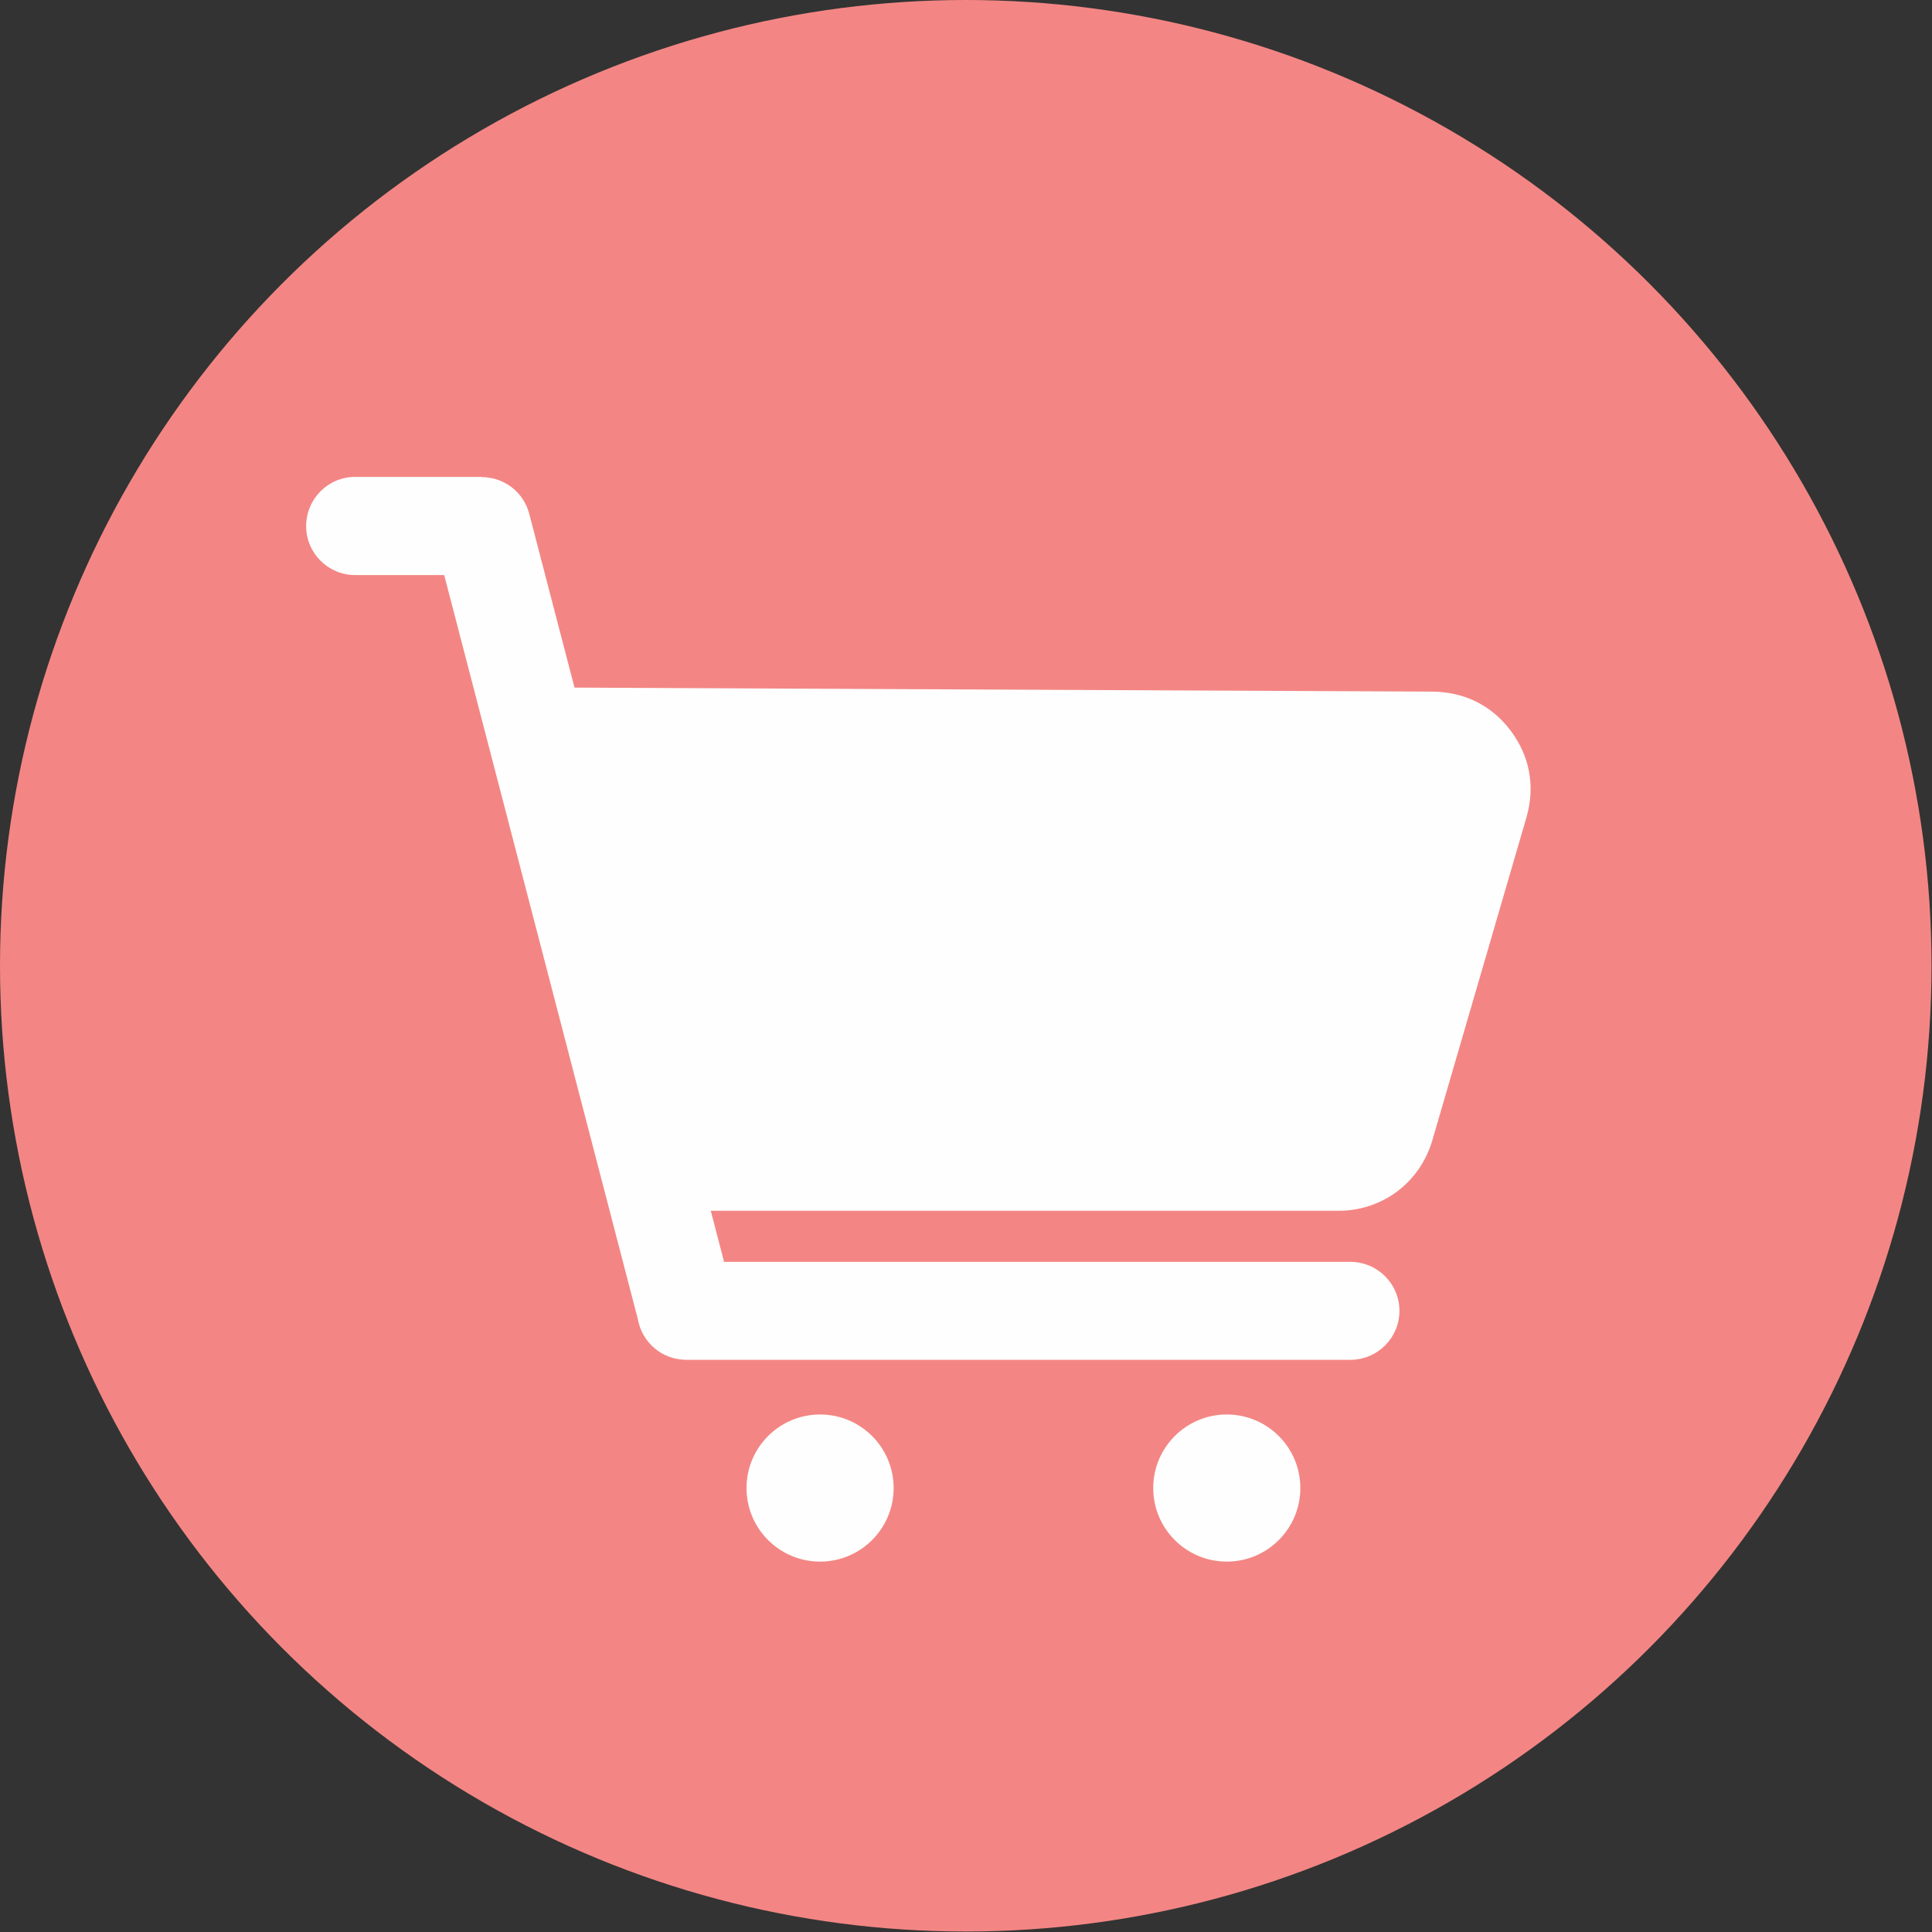
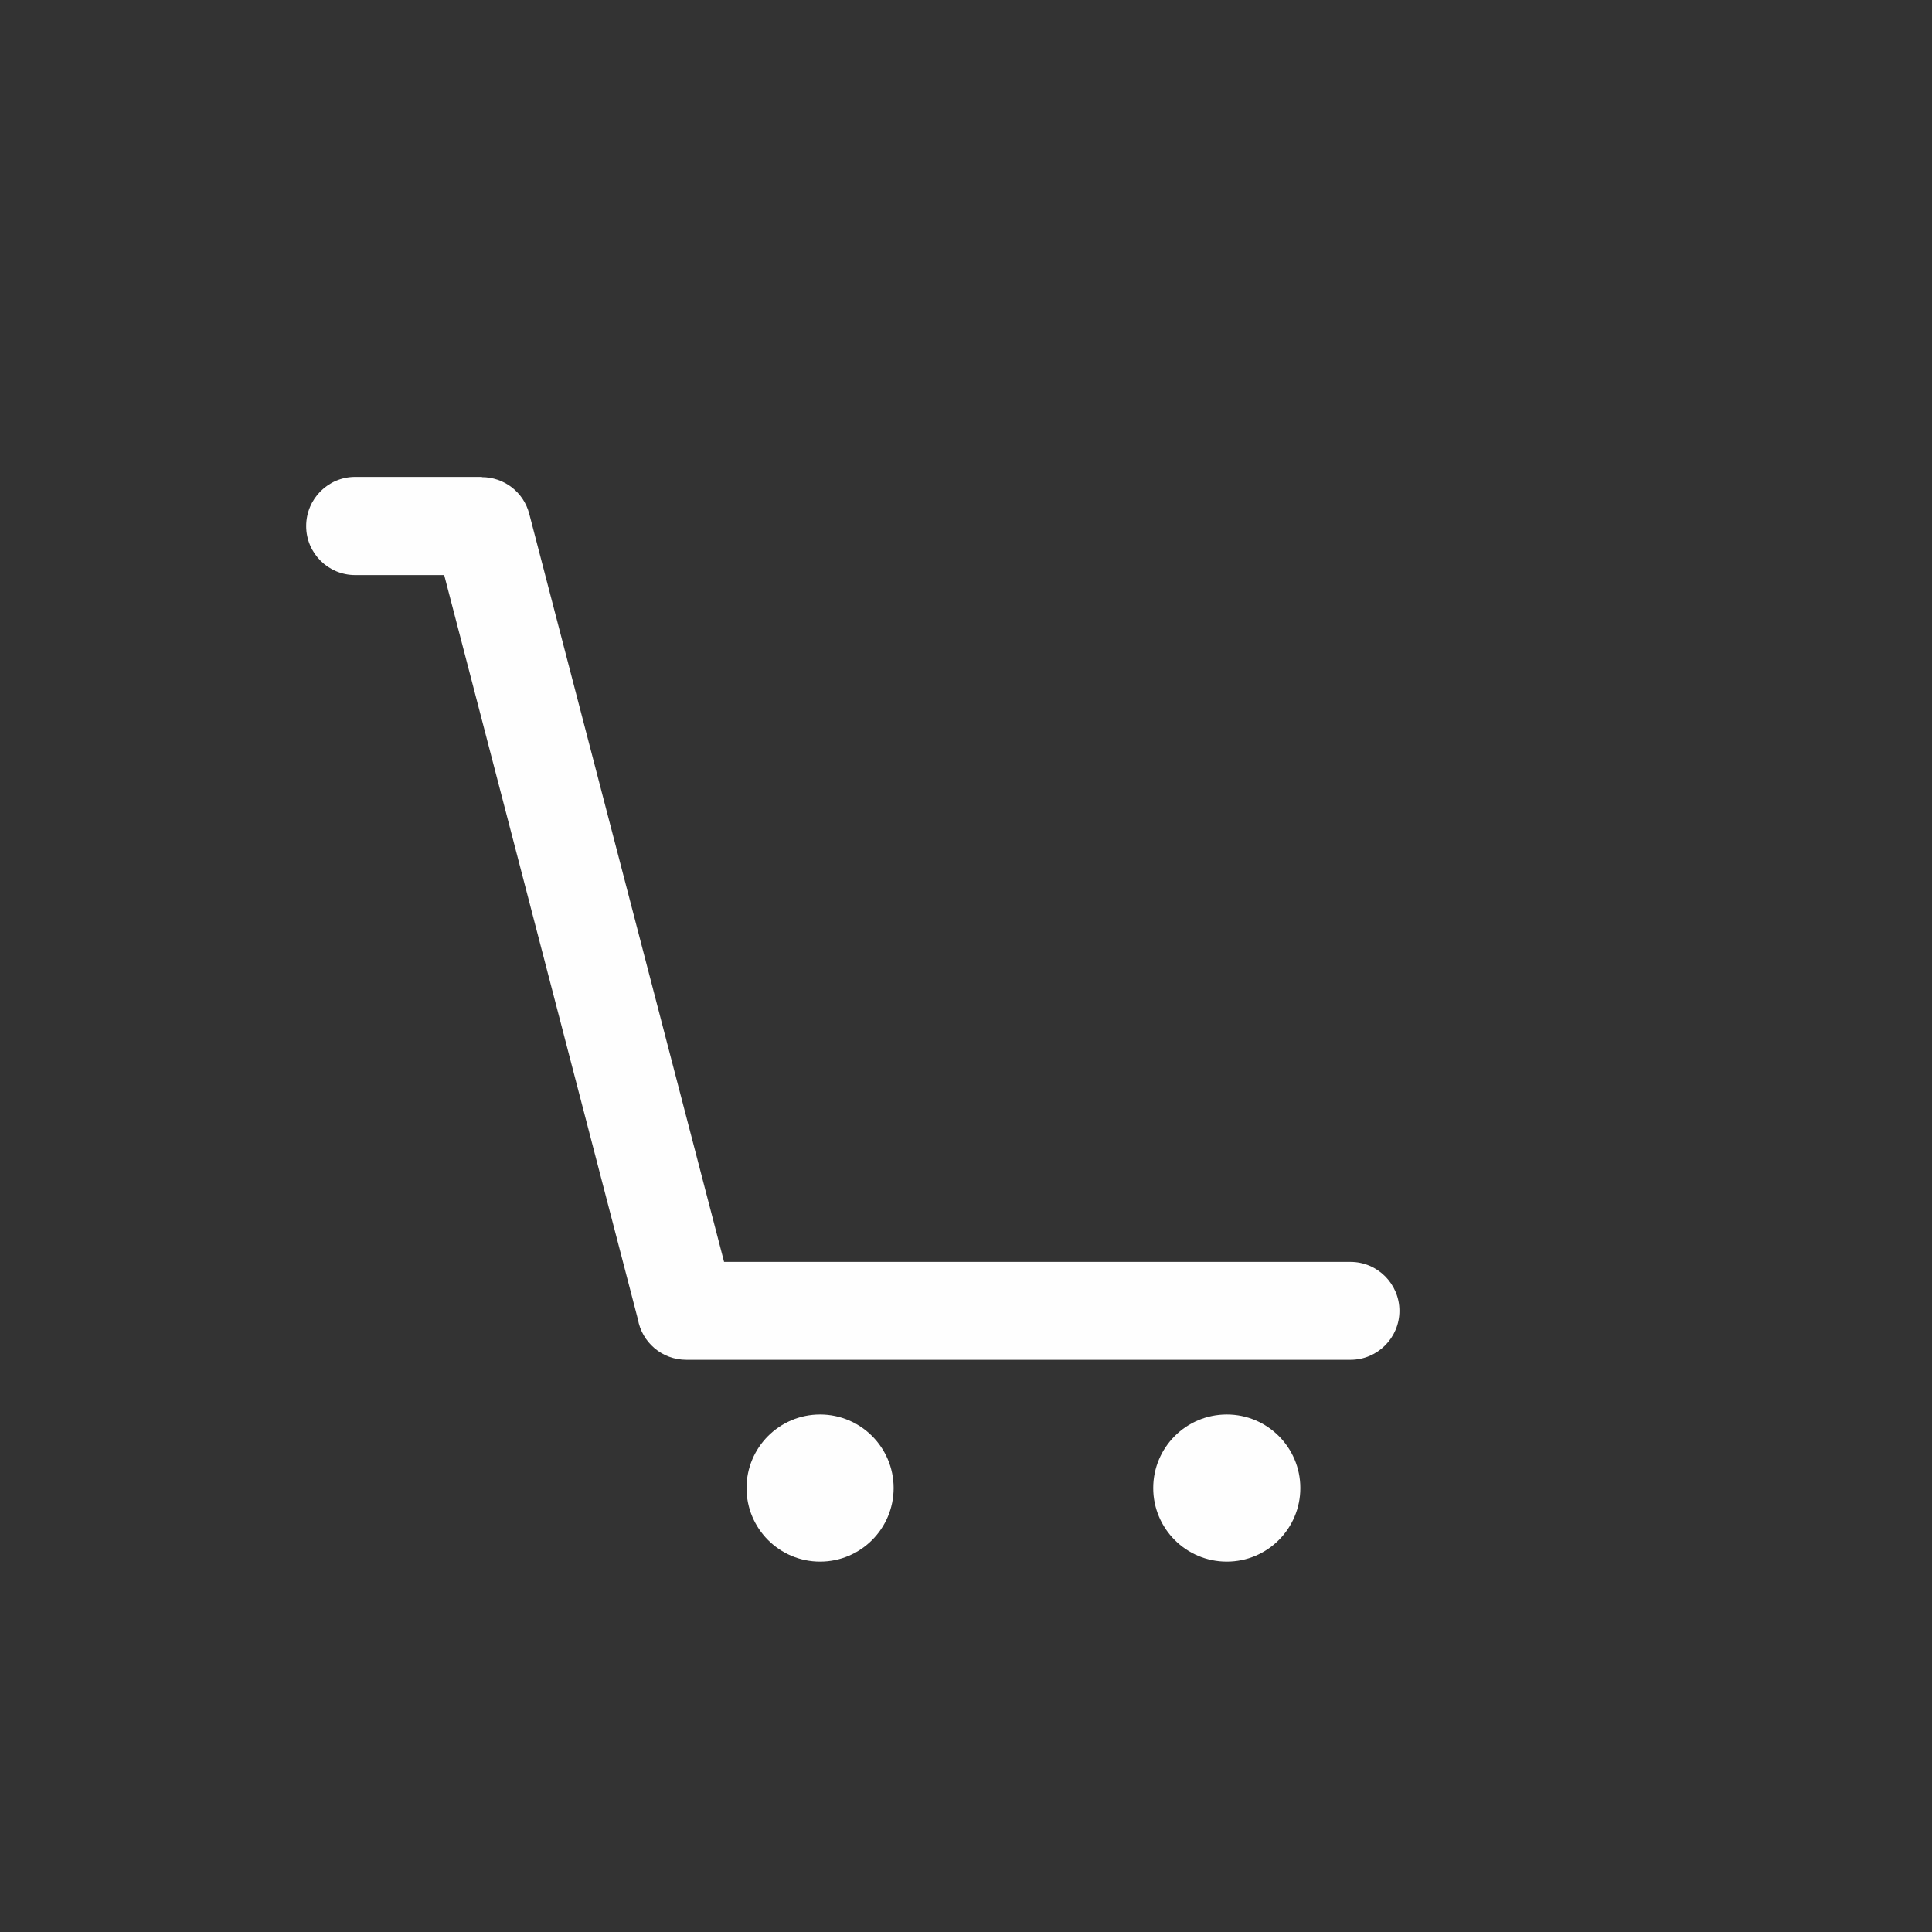
<svg xmlns="http://www.w3.org/2000/svg" clip-rule="evenodd" fill-rule="evenodd" height="80.9" image-rendering="optimizeQuality" preserveAspectRatio="xMidYMid meet" shape-rendering="geometricPrecision" text-rendering="geometricPrecision" version="1.0" viewBox="0.0 0.0 80.9 80.9" width="80.9" zoomAndPan="magnify">
  <rect x="0.0" y="0.0" width="80.9" height="80.9" fill="#333333" stroke="none" />
  <g>
    <g>
      <g id="change1_1">
-         <circle cx="40.44" cy="40.44" fill="#f38684" r="40.44" />
-       </g>
+         </g>
      <g fill="#fefefe" id="change2_1">
-         <path d="M23.52 28.79l36.45 0.17c1.34,0.01 2.49,0.57 3.29,1.64 0.8,1.07 1.03,2.33 0.66,3.62l-3.94 13.52c-0.52,1.78 -2.09,2.96 -3.94,2.96l-27.09 0c-2.26,0 -0.92,-1.92 -1.5,-4.11l-3.29 -12.54c-0.47,-1.78 -3.88,-4.46 -1.95,-5.05 0.44,-0.14 0.88,-0.21 1.31,-0.21z" />
        <path d="M56.55 52.84c1.13,0 2.05,0.92 2.05,2.05 0,1.13 -0.92,2.05 -2.05,2.05l-27.81 0c-1.02,0 -1.86,-0.73 -2.03,-1.7l-8.11 -31.16 -3.73 0c-1.13,0 -2.05,-0.92 -2.05,-2.05 0,-1.14 0.92,-2.06 2.05,-2.06l5.31 0 0 0.01c0.91,0 1.74,0.61 1.98,1.53l8.16 31.33 26.23 0z" fill-rule="nonzero" />
        <circle cx="34.34" cy="62.31" r="3.08" />
        <circle cx="51.37" cy="62.31" r="3.08" />
      </g>
    </g>
  </g>
</svg>